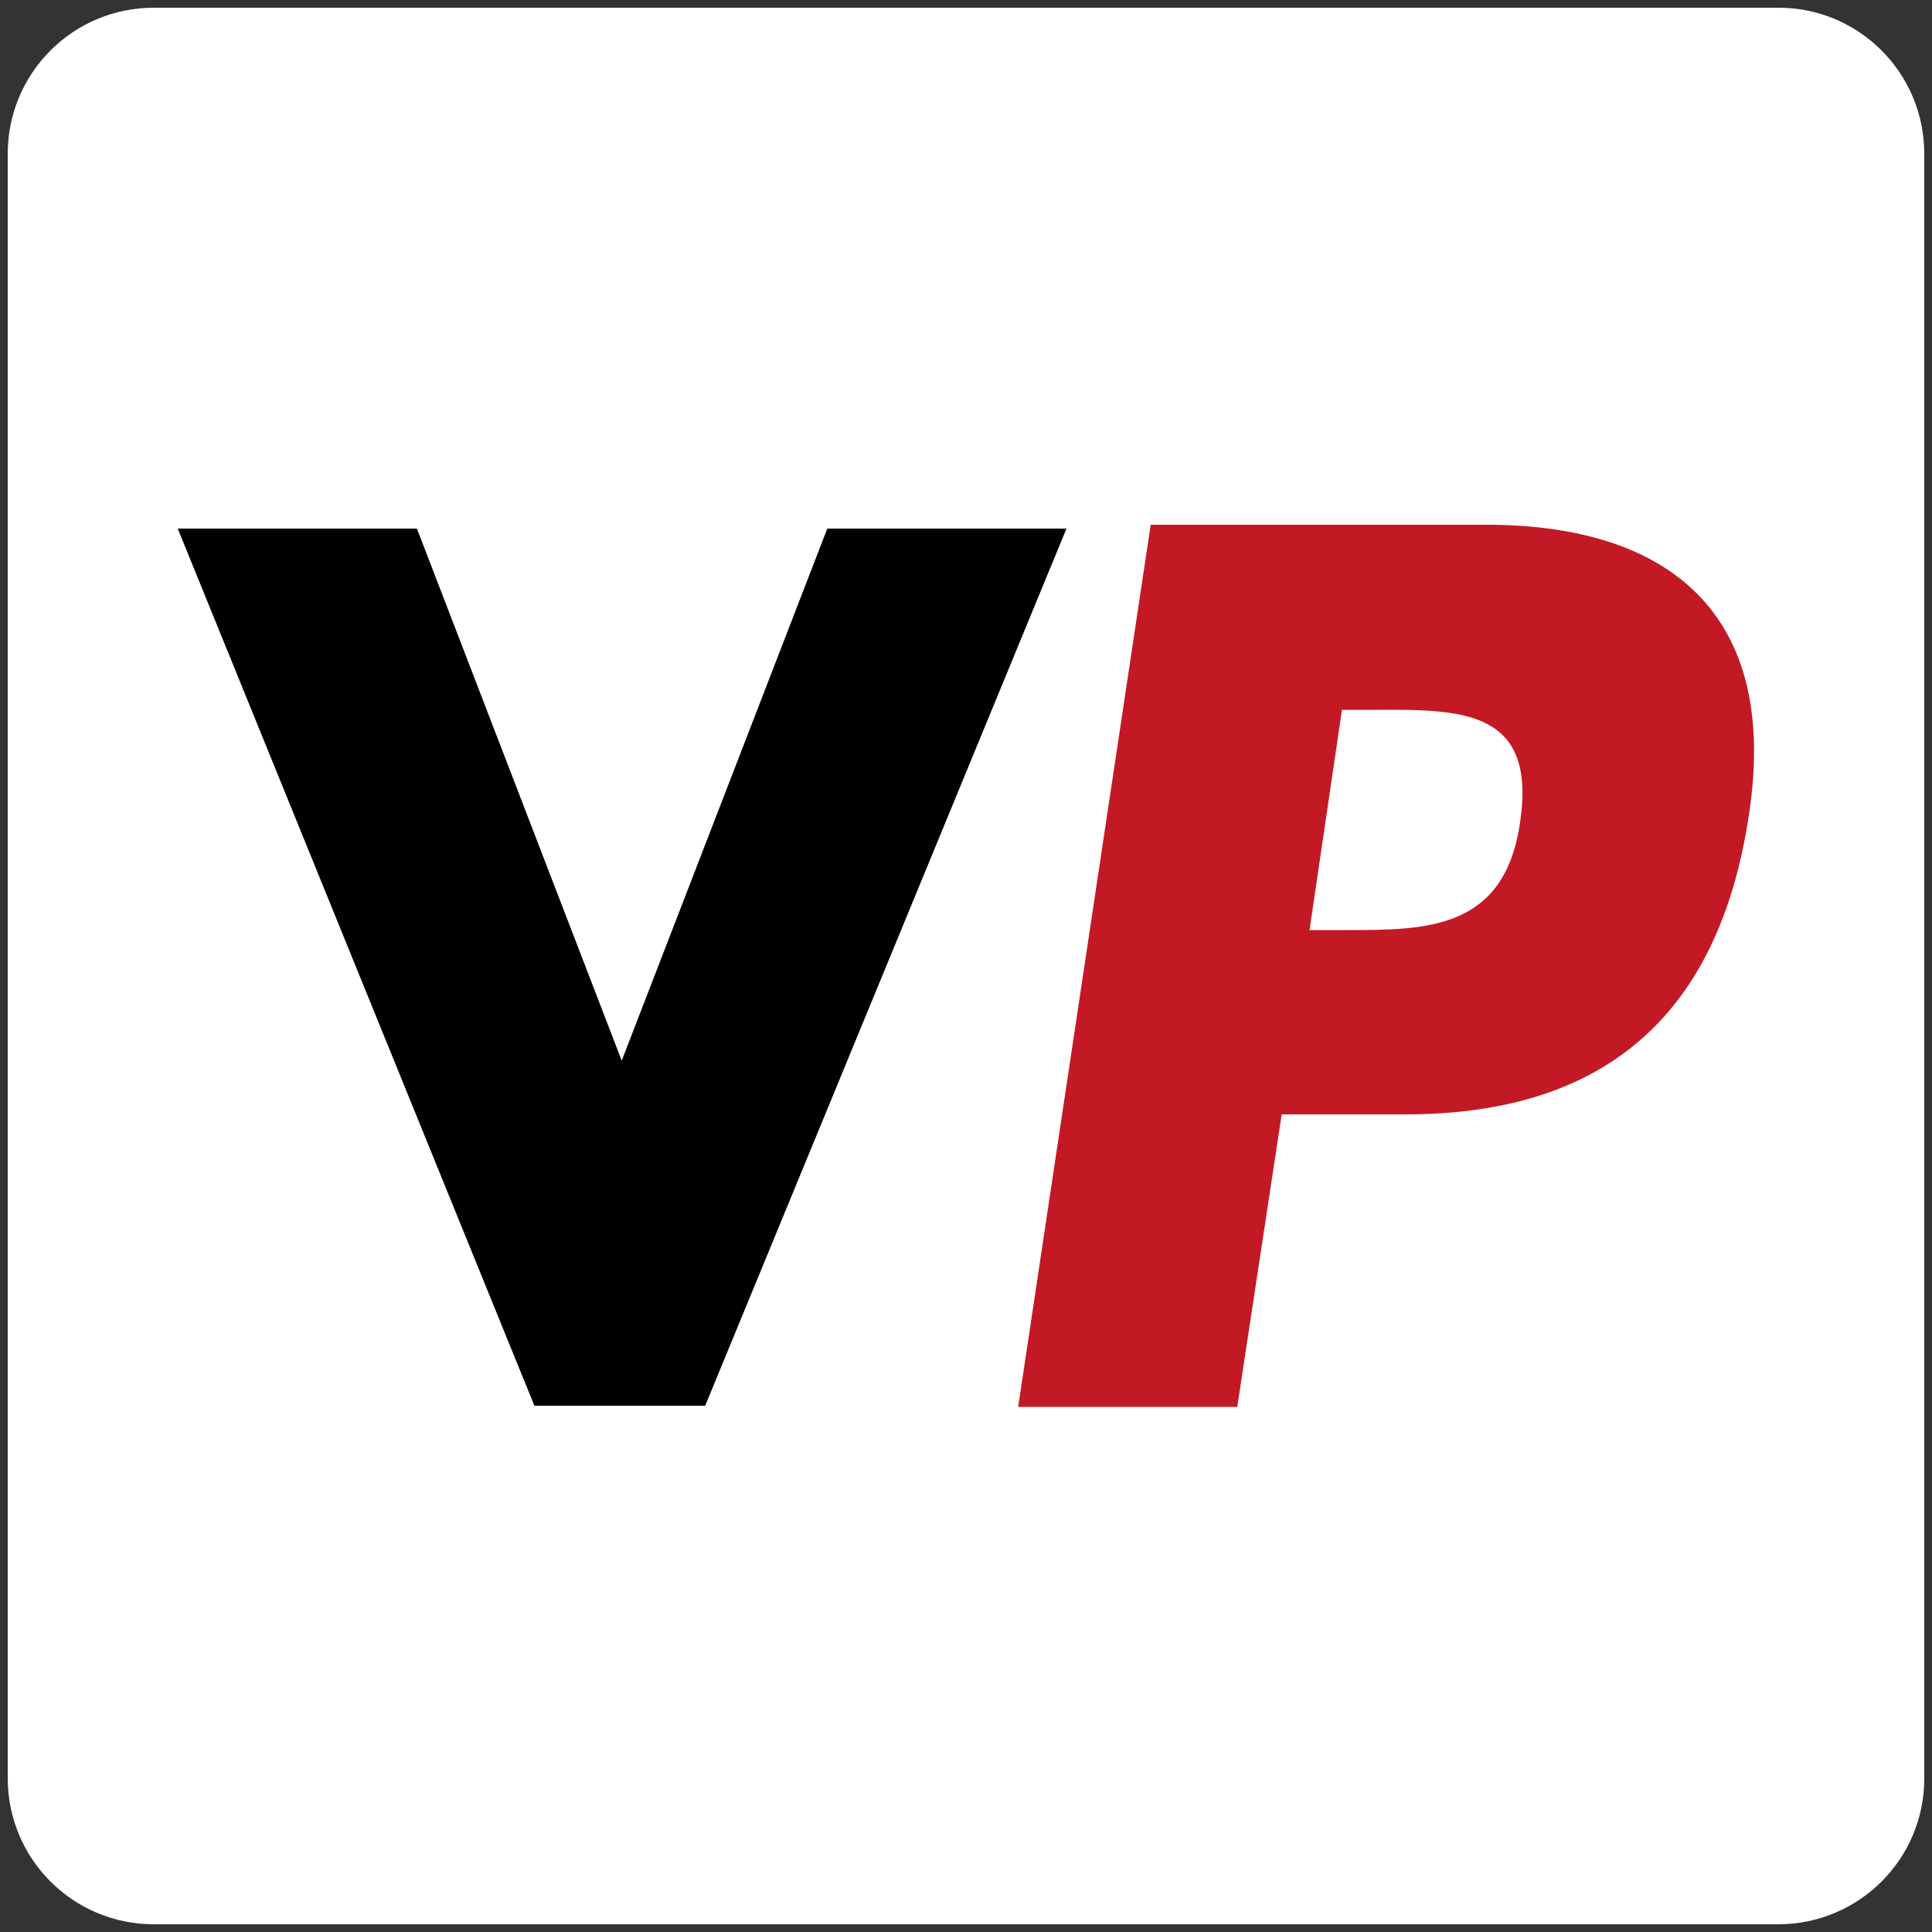
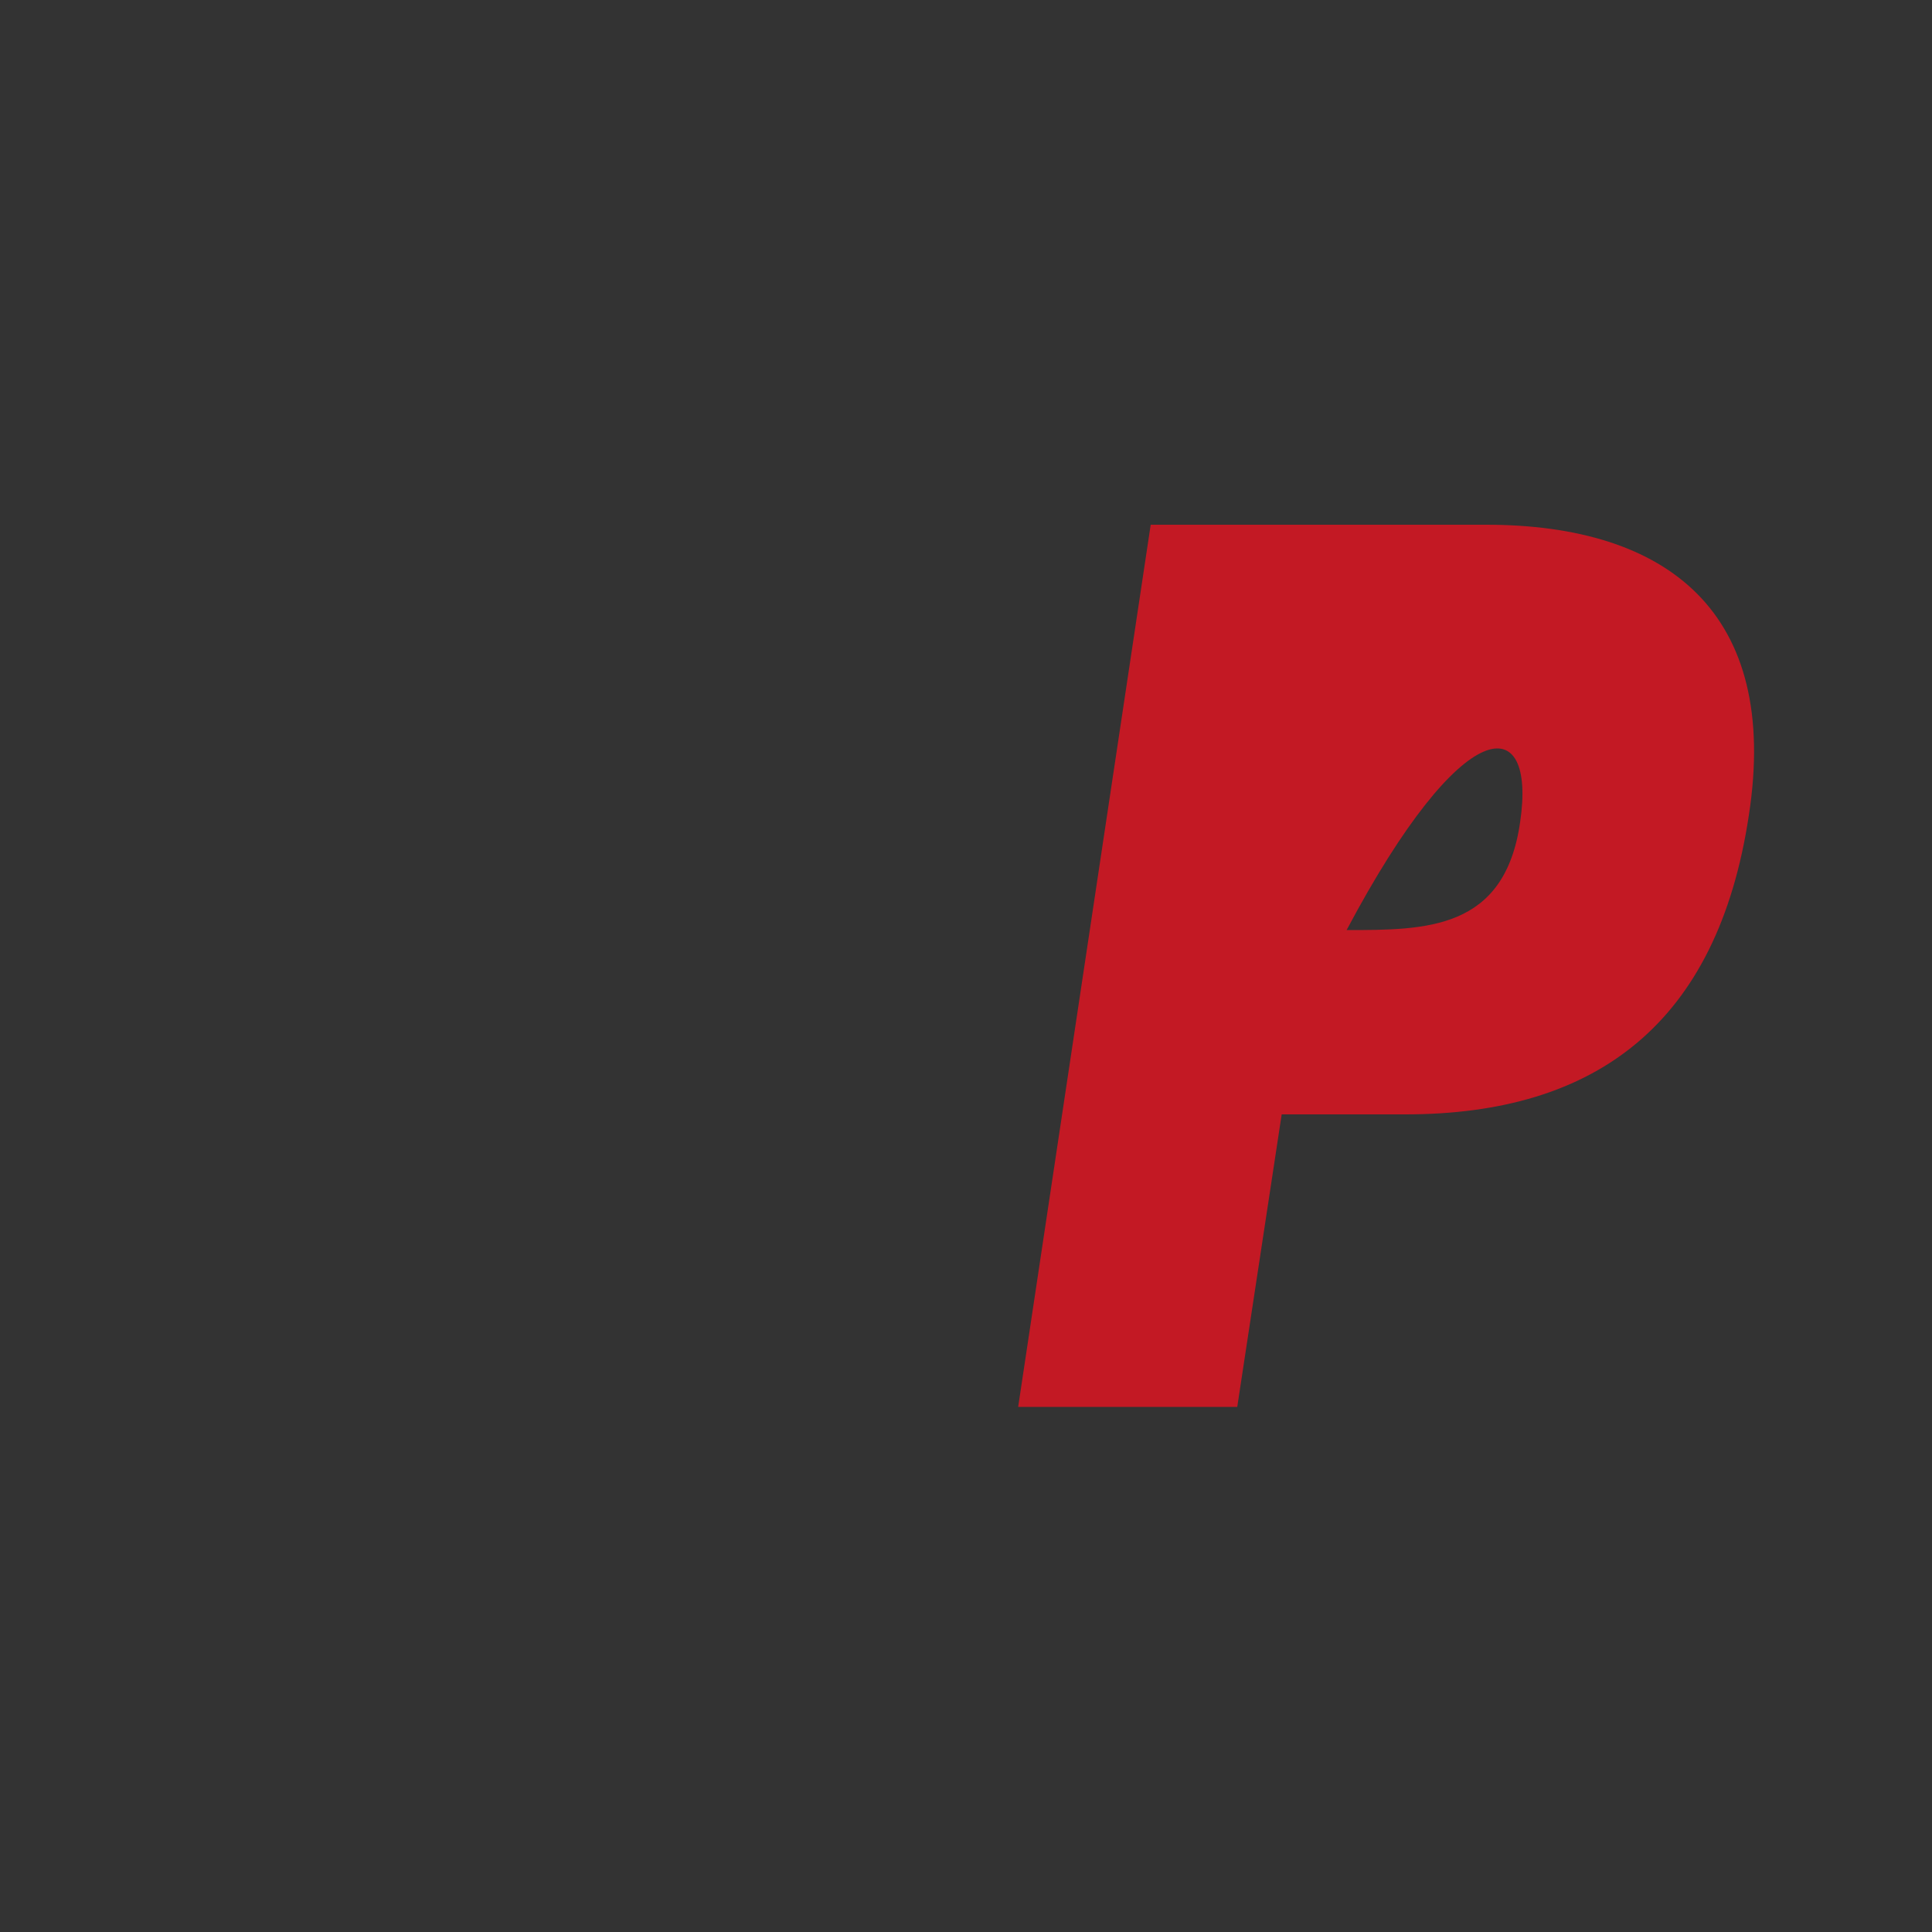
<svg xmlns="http://www.w3.org/2000/svg" version="1.1" x="0px" y="0px" viewBox="0 0 500 500" enable-background="new 0 0 500 500" xml:space="preserve">
  <rect x="0" y="0" width="500" height="500" fill="#333333" stroke="none" />
  <g id="bg">
-     <path fill-rule="evenodd" clip-rule="evenodd" fill="#FFFFFF" d="M460.2,498H39.8C18.9,498,2,481.1,2,460.2V39.8   C2,18.9,18.9,2,39.8,2h420.5C481.1,2,498,18.9,498,39.8v420.5C498,481.1,481.1,498,460.2,498z" />
-   </g>
+     </g>
  <g id="Ebene_2">
    <g>
-       <polygon fill-rule="evenodd" clip-rule="evenodd" points="107.9,136.8 46,136.8 138.3,363.8 182.5,363.8 276,136.8 214.1,136.8     160.9,274.5   " />
-       <path fill-rule="evenodd" clip-rule="evenodd" fill="#C31924" d="M384.6,135.8h-86.8l-34.3,228.3h56.7l11.5-75.7h32    c49.5,0,80.8-23.6,88.9-77.4C460.7,158.5,431.6,135.8,384.6,135.8z M393.4,212.8c-4,27.9-24.3,27.9-44.9,27.9h-9.6l8.4-57h9.6    C378.8,183.6,397.7,184,393.4,212.8z" />
+       <path fill-rule="evenodd" clip-rule="evenodd" fill="#C31924" d="M384.6,135.8h-86.8l-34.3,228.3h56.7l11.5-75.7h32    c49.5,0,80.8-23.6,88.9-77.4C460.7,158.5,431.6,135.8,384.6,135.8z M393.4,212.8c-4,27.9-24.3,27.9-44.9,27.9h-9.6h9.6    C378.8,183.6,397.7,184,393.4,212.8z" />
    </g>
  </g>
</svg>